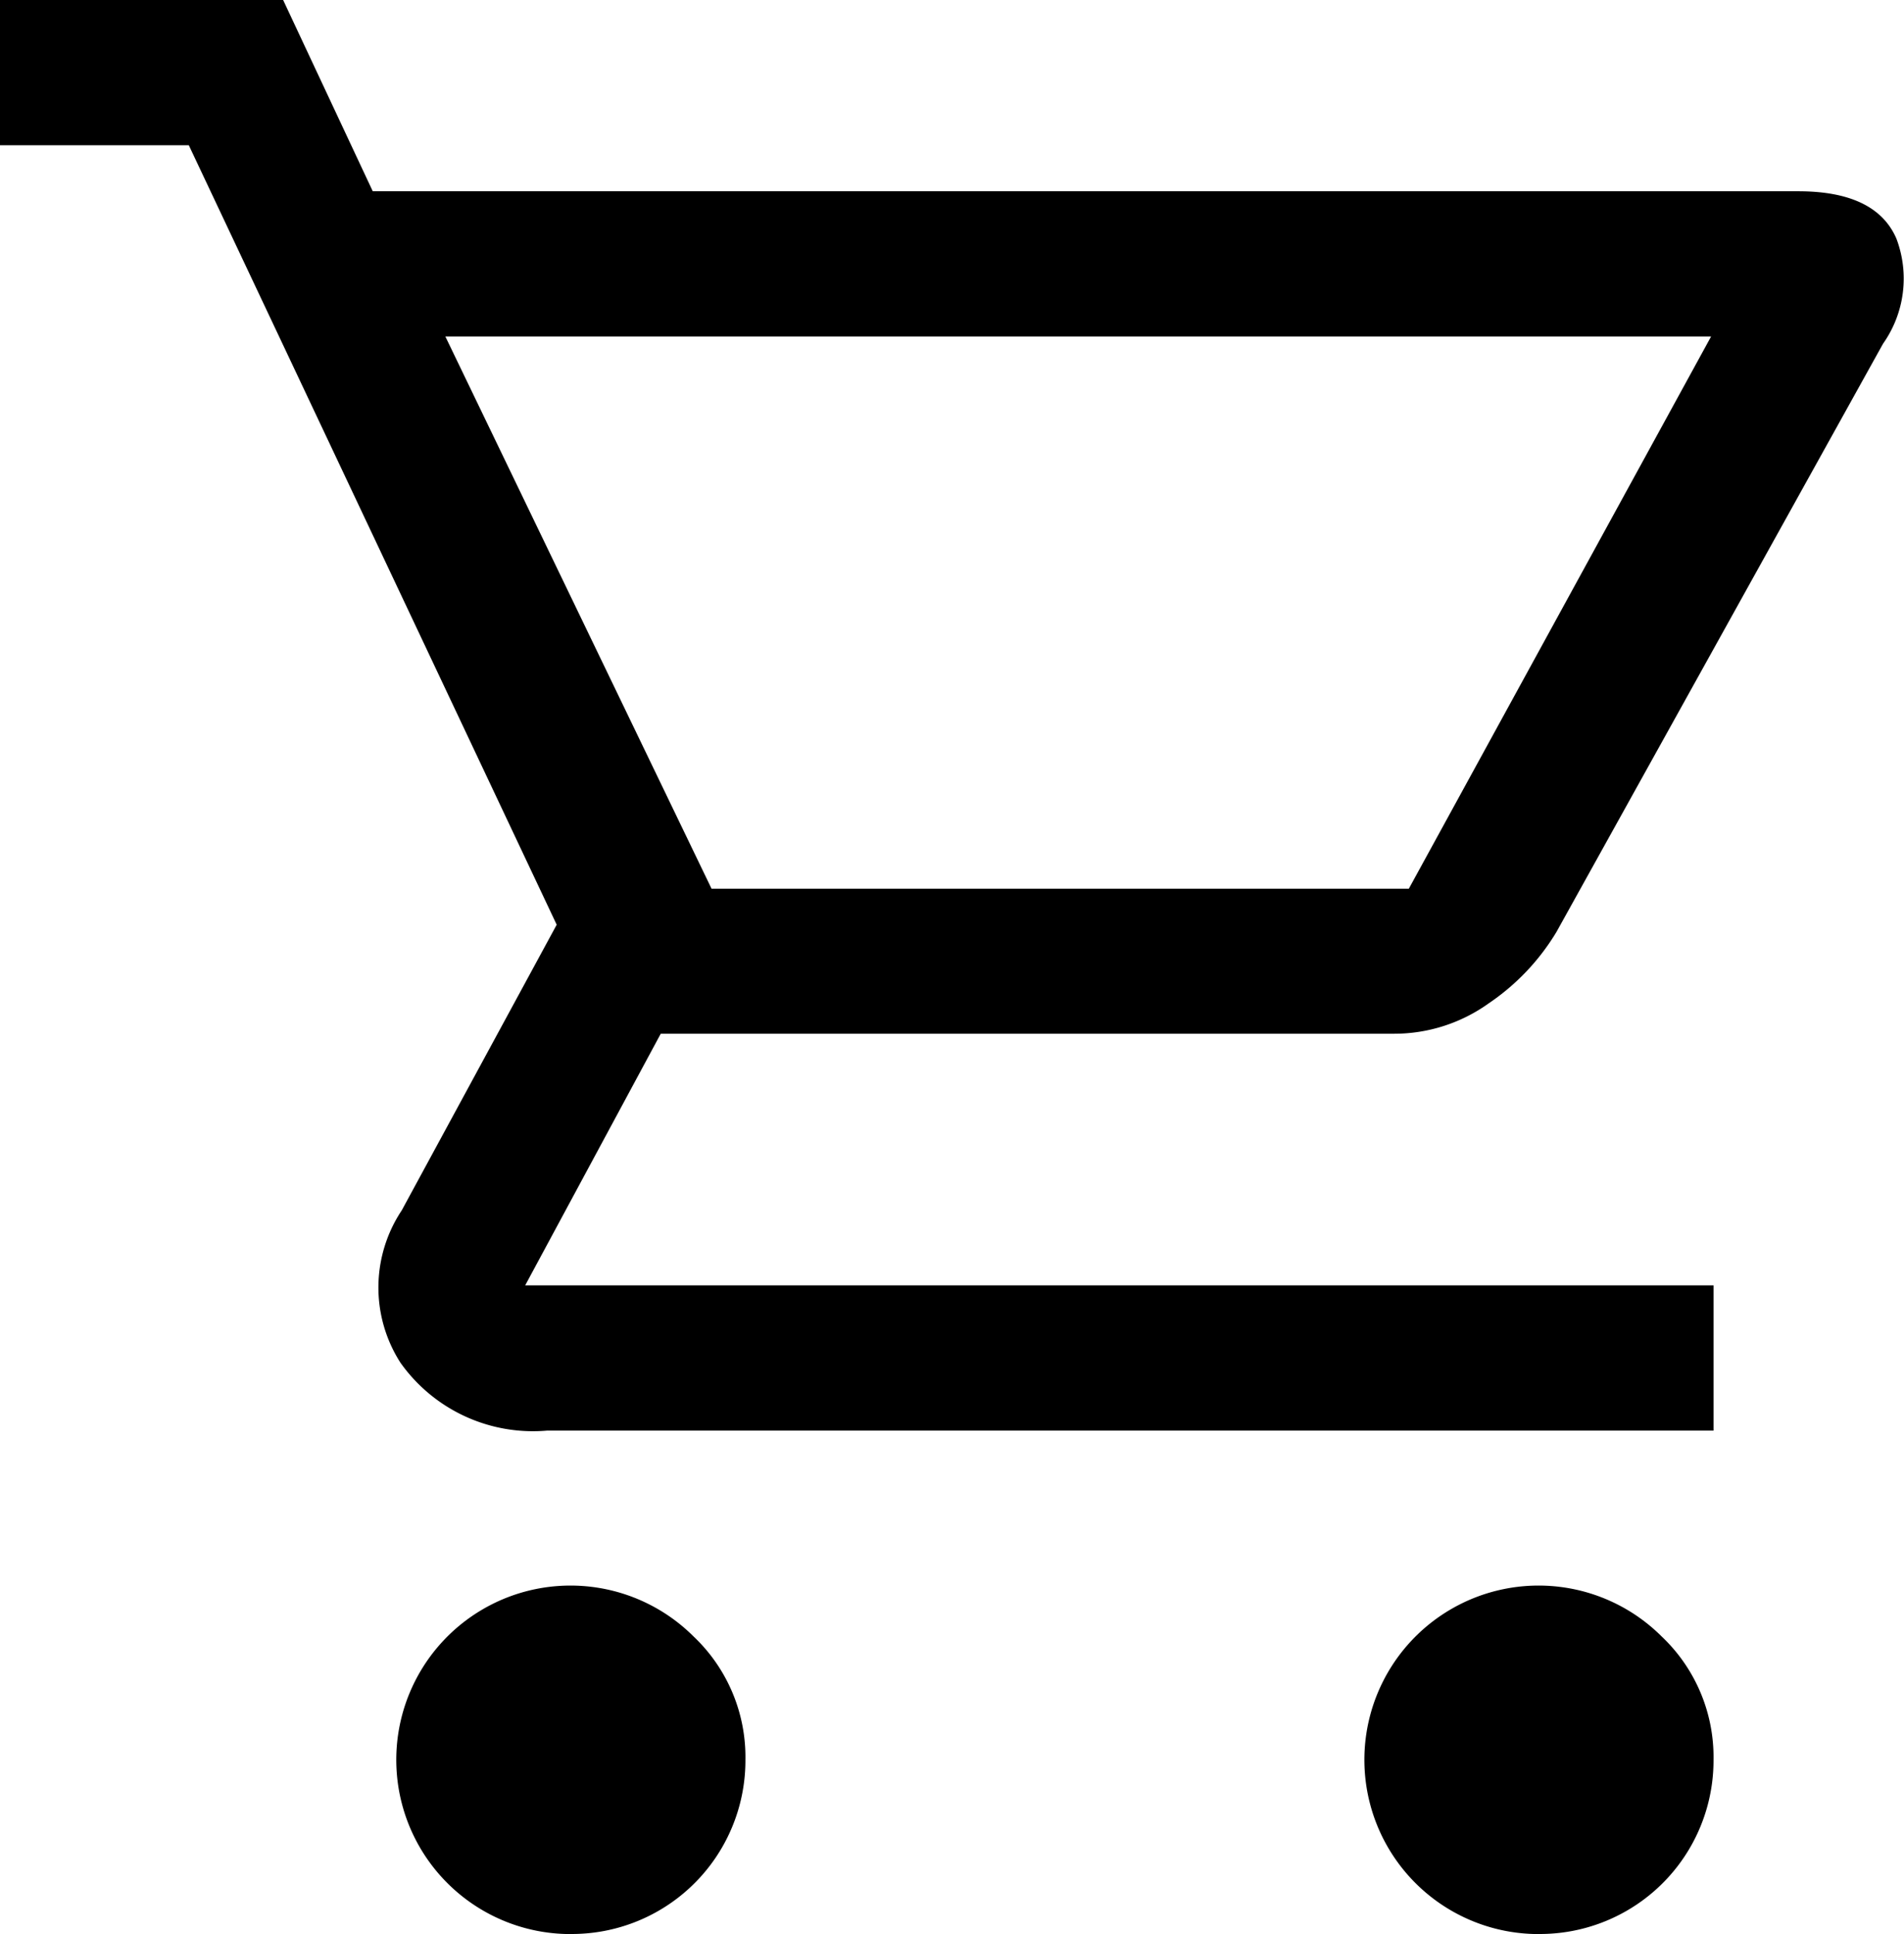
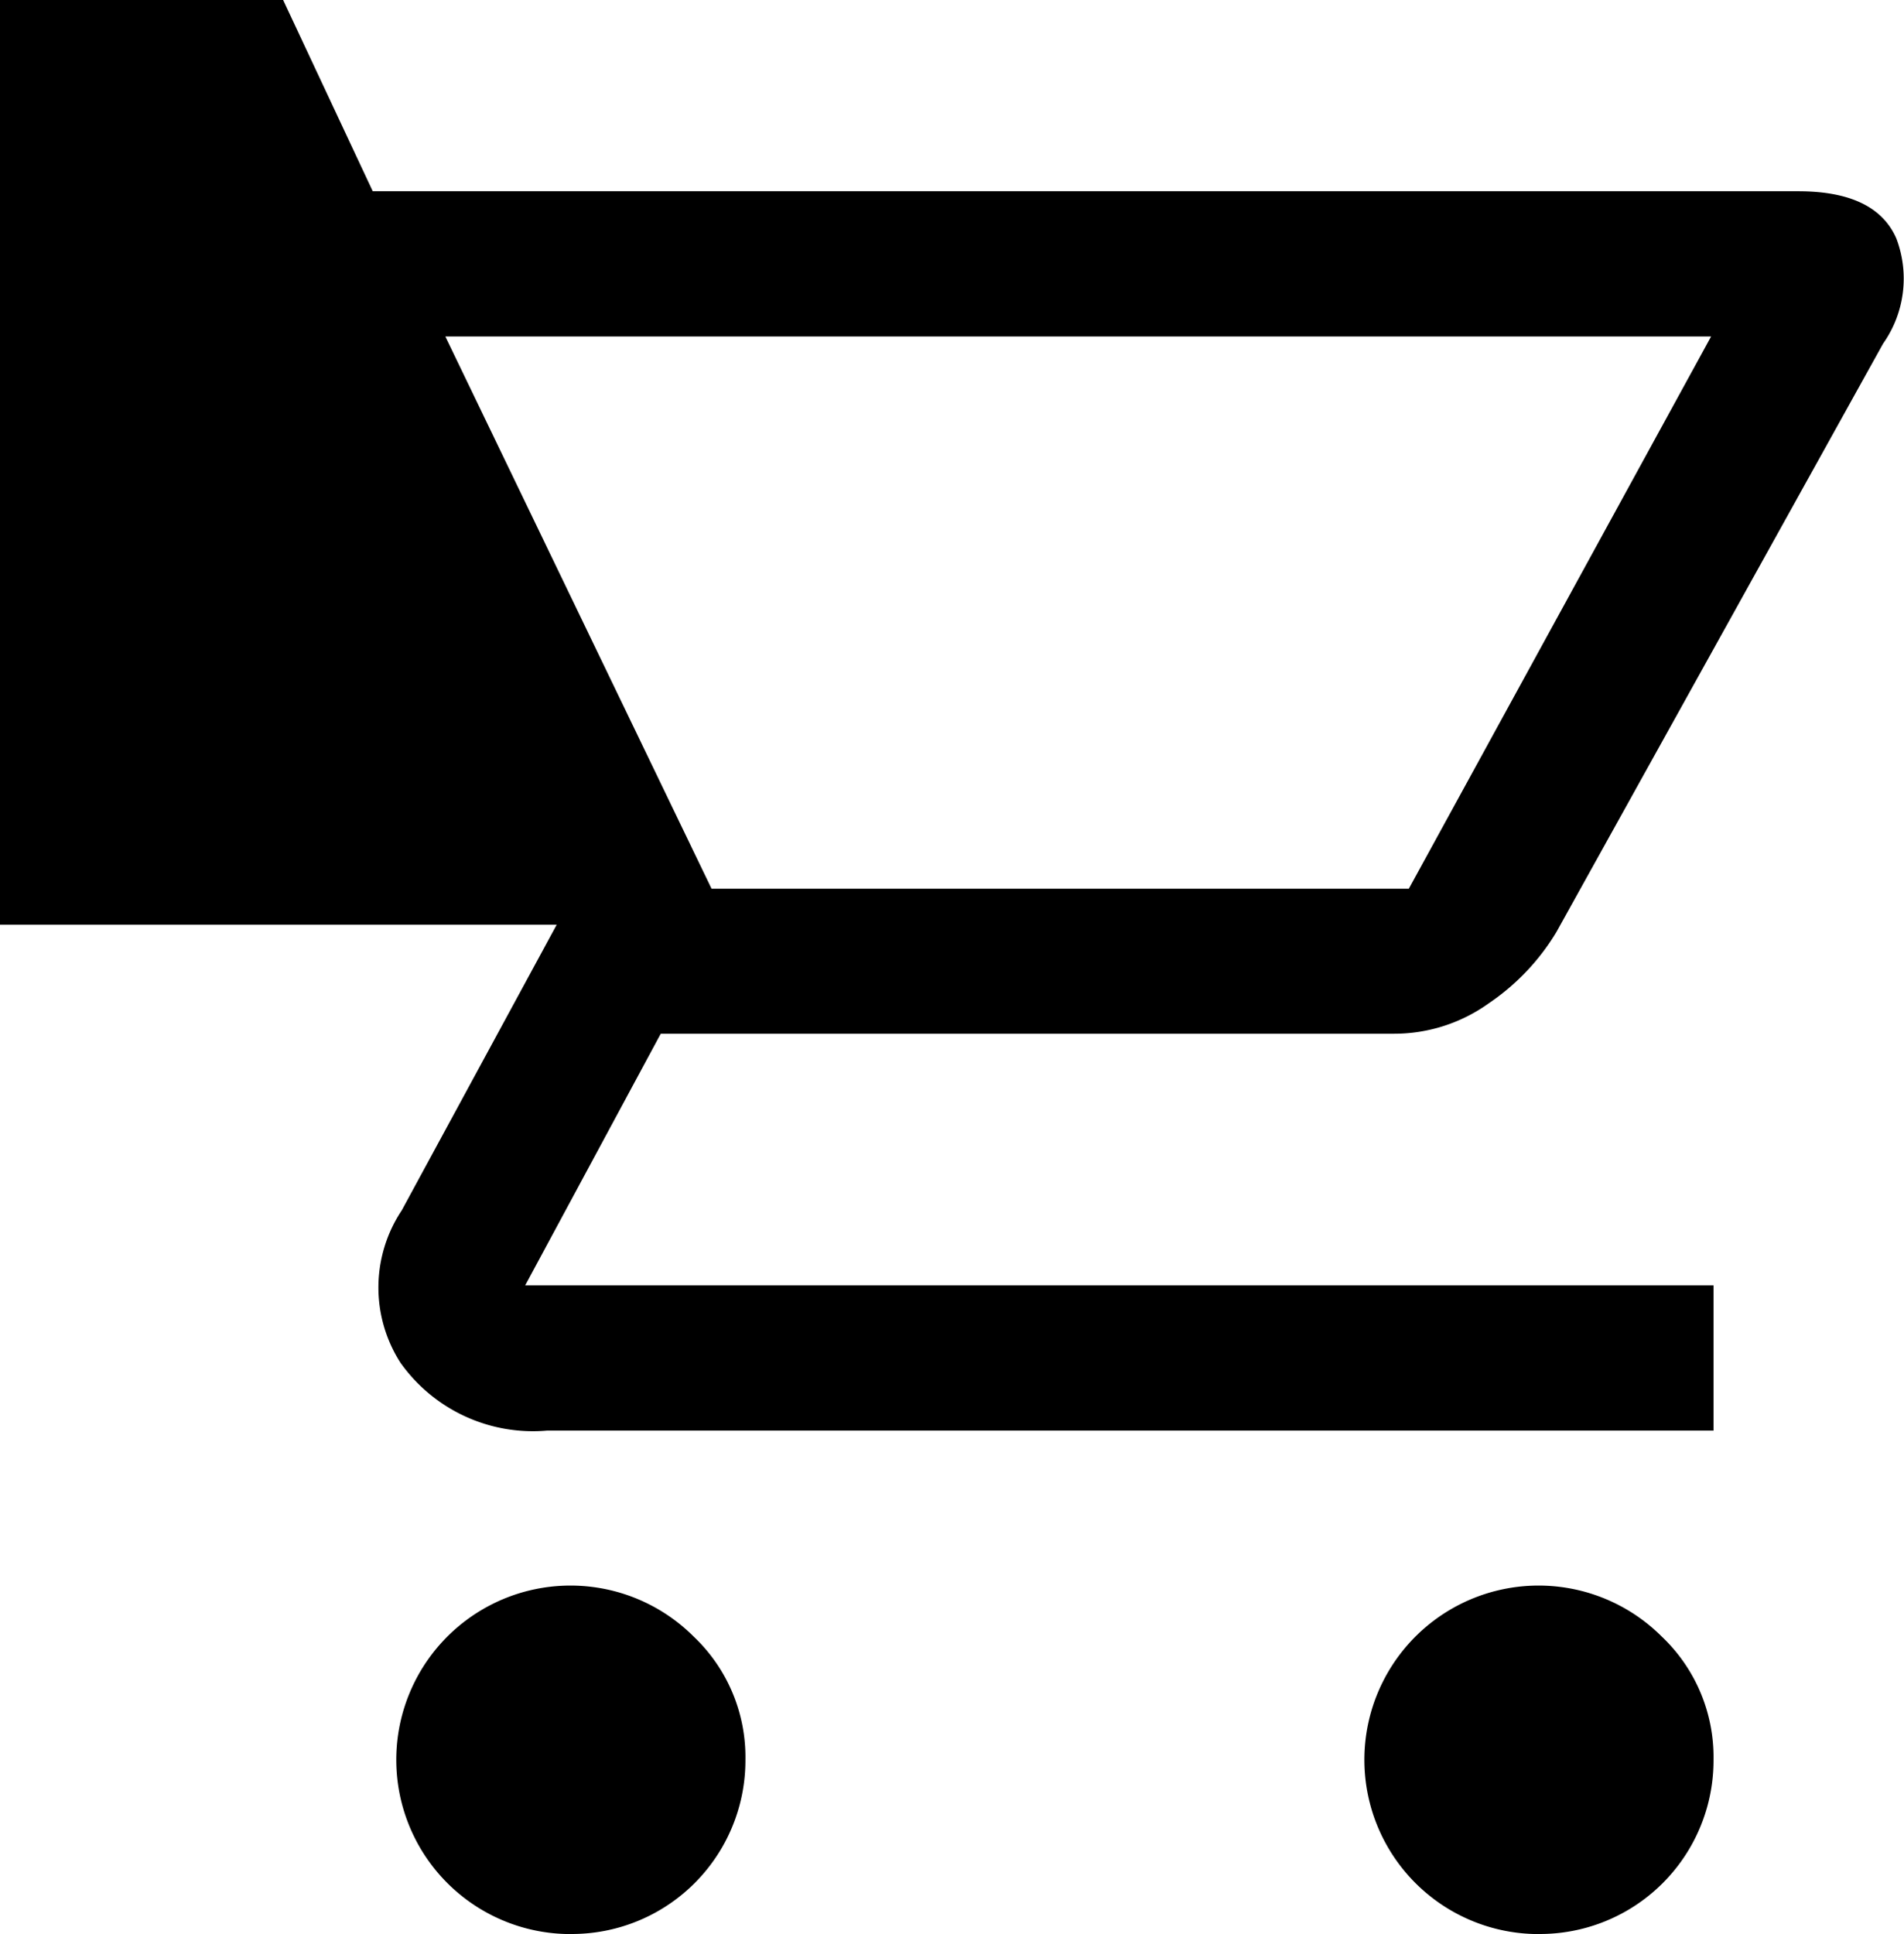
<svg xmlns="http://www.w3.org/2000/svg" width="25.07" height="25.462" viewBox="0 0 25.07 25.462">
-   <path id="shopping_cart_FILL0_wght400_GRAD0_opsz48_1_" data-name="shopping_cart_FILL0_wght400_GRAD0_opsz48 (1)" d="M10.071,29.462a2.294,2.294,0,1,1,1.609-3.92,2.187,2.187,0,0,1,.685,1.625,2.285,2.285,0,0,1-2.294,2.294Zm12.747,0a2.294,2.294,0,1,1,1.609-3.92,2.187,2.187,0,0,1,.685,1.625,2.285,2.285,0,0,1-2.294,2.294ZM8.414,8.43,11.919,15.7H21.1L25.08,8.43H8.414ZM7.458,6.518h18.77q1.02,0,1.291.621a1.486,1.486,0,0,1-.175,1.386l-4.3,7.744a3,3,0,0,1-.892.94,2.136,2.136,0,0,1-1.243.4H11.25L9.465,20.922H25.112v1.912H9.752a2.139,2.139,0,0,1-1.928-.892,1.833,1.833,0,0,1,.016-2.008l2.04-3.76L5.036,5.912H2.55V4H6.278ZM11.919,15.7h0Z" transform="translate(-2.55 -4)" />
+   <path id="shopping_cart_FILL0_wght400_GRAD0_opsz48_1_" data-name="shopping_cart_FILL0_wght400_GRAD0_opsz48 (1)" d="M10.071,29.462a2.294,2.294,0,1,1,1.609-3.92,2.187,2.187,0,0,1,.685,1.625,2.285,2.285,0,0,1-2.294,2.294Zm12.747,0a2.294,2.294,0,1,1,1.609-3.92,2.187,2.187,0,0,1,.685,1.625,2.285,2.285,0,0,1-2.294,2.294ZM8.414,8.43,11.919,15.7H21.1L25.08,8.43H8.414ZM7.458,6.518h18.77q1.02,0,1.291.621a1.486,1.486,0,0,1-.175,1.386l-4.3,7.744a3,3,0,0,1-.892.94,2.136,2.136,0,0,1-1.243.4H11.25L9.465,20.922H25.112v1.912H9.752a2.139,2.139,0,0,1-1.928-.892,1.833,1.833,0,0,1,.016-2.008l2.04-3.76H2.55V4H6.278ZM11.919,15.7h0Z" transform="translate(-2.55 -4)" />
</svg>